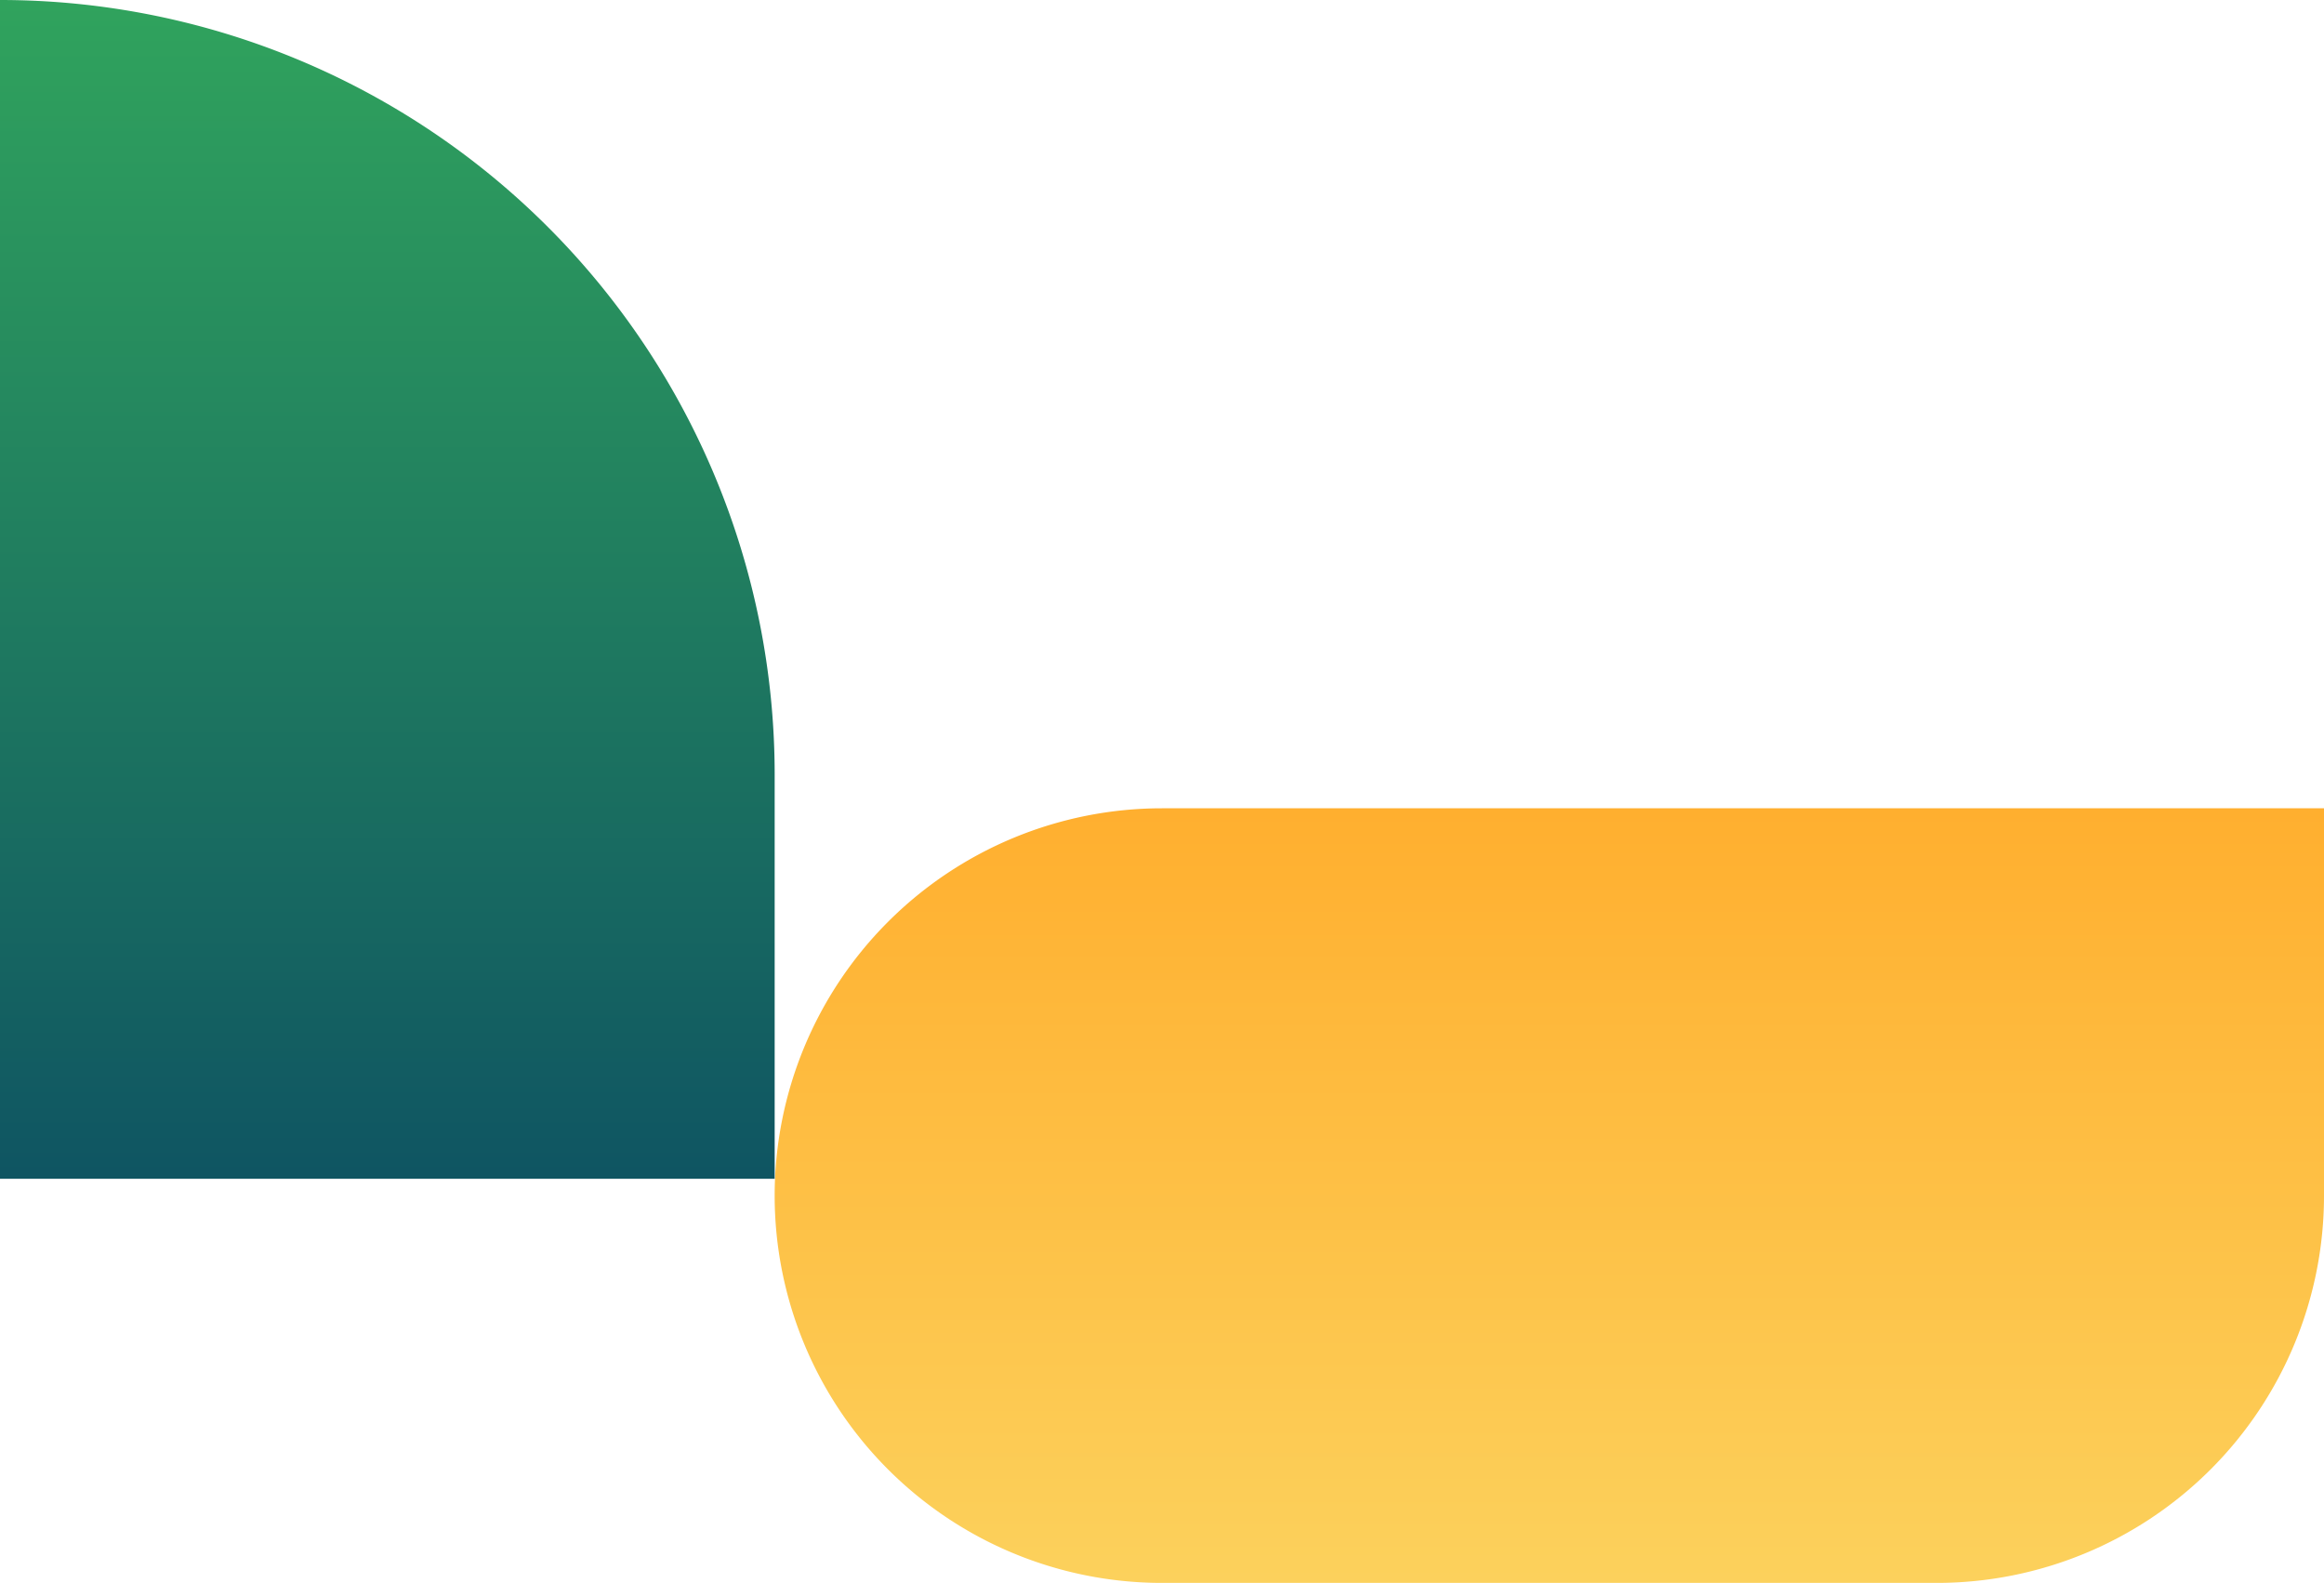
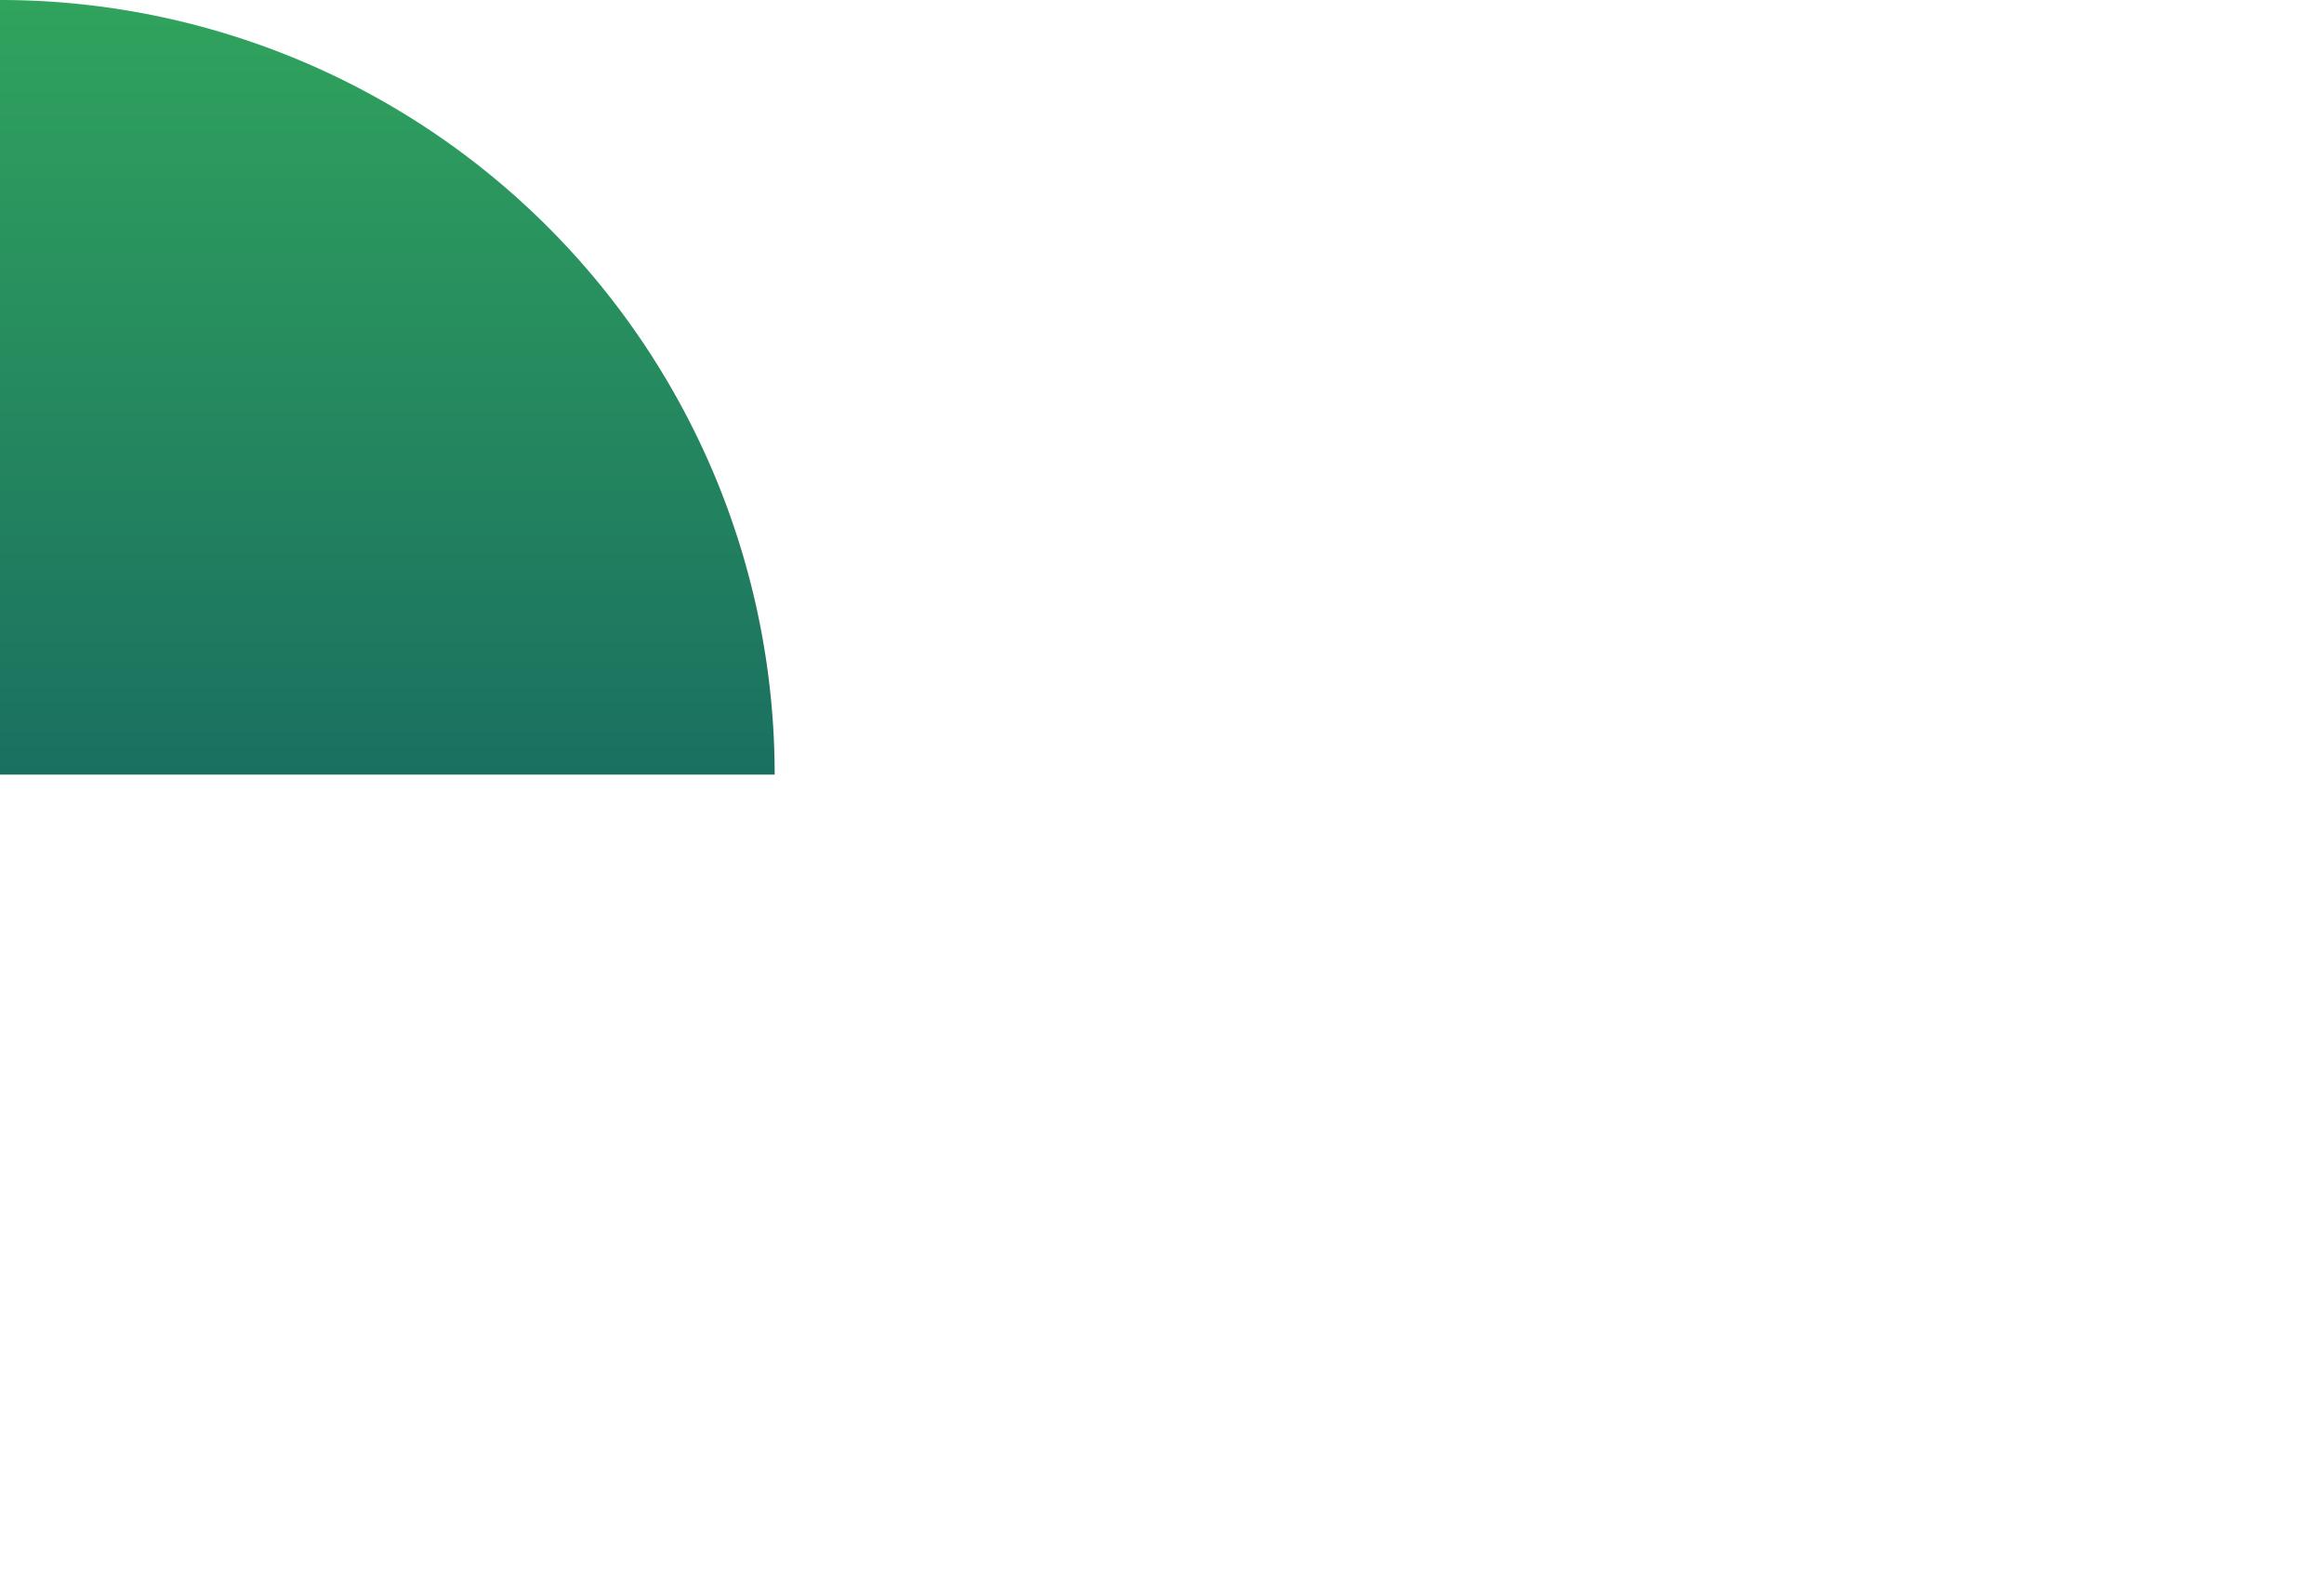
<svg xmlns="http://www.w3.org/2000/svg" width="621" height="423" viewBox="0 0 621 423">
  <defs>
    <linearGradient id="linear-gradient" x1="0.5" x2="0.5" y2="1" gradientUnits="objectBoundingBox">
      <stop offset="0" stop-color="#ffaf2f" />
      <stop offset="1" stop-color="#fcd15c" />
    </linearGradient>
    <linearGradient id="linear-gradient-2" x1="1" y1="1" x2="0" y2="1" gradientUnits="objectBoundingBox">
      <stop offset="0" stop-color="#30a35d" />
      <stop offset="1" stop-color="#0f5562" />
    </linearGradient>
  </defs>
  <g id="Groupe_1284" data-name="Groupe 1284" transform="translate(0 -665.002)">
-     <path id="Rectangle_928" data-name="Rectangle 928" d="M103.5,0H414a0,0,0,0,1,0,0V103.5A103.5,103.5,0,0,1,310.5,207h-207A103.5,103.5,0,0,1,0,103.5v0A103.5,103.5,0,0,1,103.5,0Z" transform="translate(207 881.002)" fill="url(#linear-gradient)" />
-     <path id="Rectangle_1007" data-name="Rectangle 1007" d="M0,0H315a0,0,0,0,1,0,0V0A207,207,0,0,1,108,207H0a0,0,0,0,1,0,0V0A0,0,0,0,1,0,0Z" transform="translate(0 980.002) rotate(-90)" fill="url(#linear-gradient-2)" />
+     <path id="Rectangle_1007" data-name="Rectangle 1007" d="M0,0H315a0,0,0,0,1,0,0V0A207,207,0,0,1,108,207a0,0,0,0,1,0,0V0A0,0,0,0,1,0,0Z" transform="translate(0 980.002) rotate(-90)" fill="url(#linear-gradient-2)" />
  </g>
</svg>